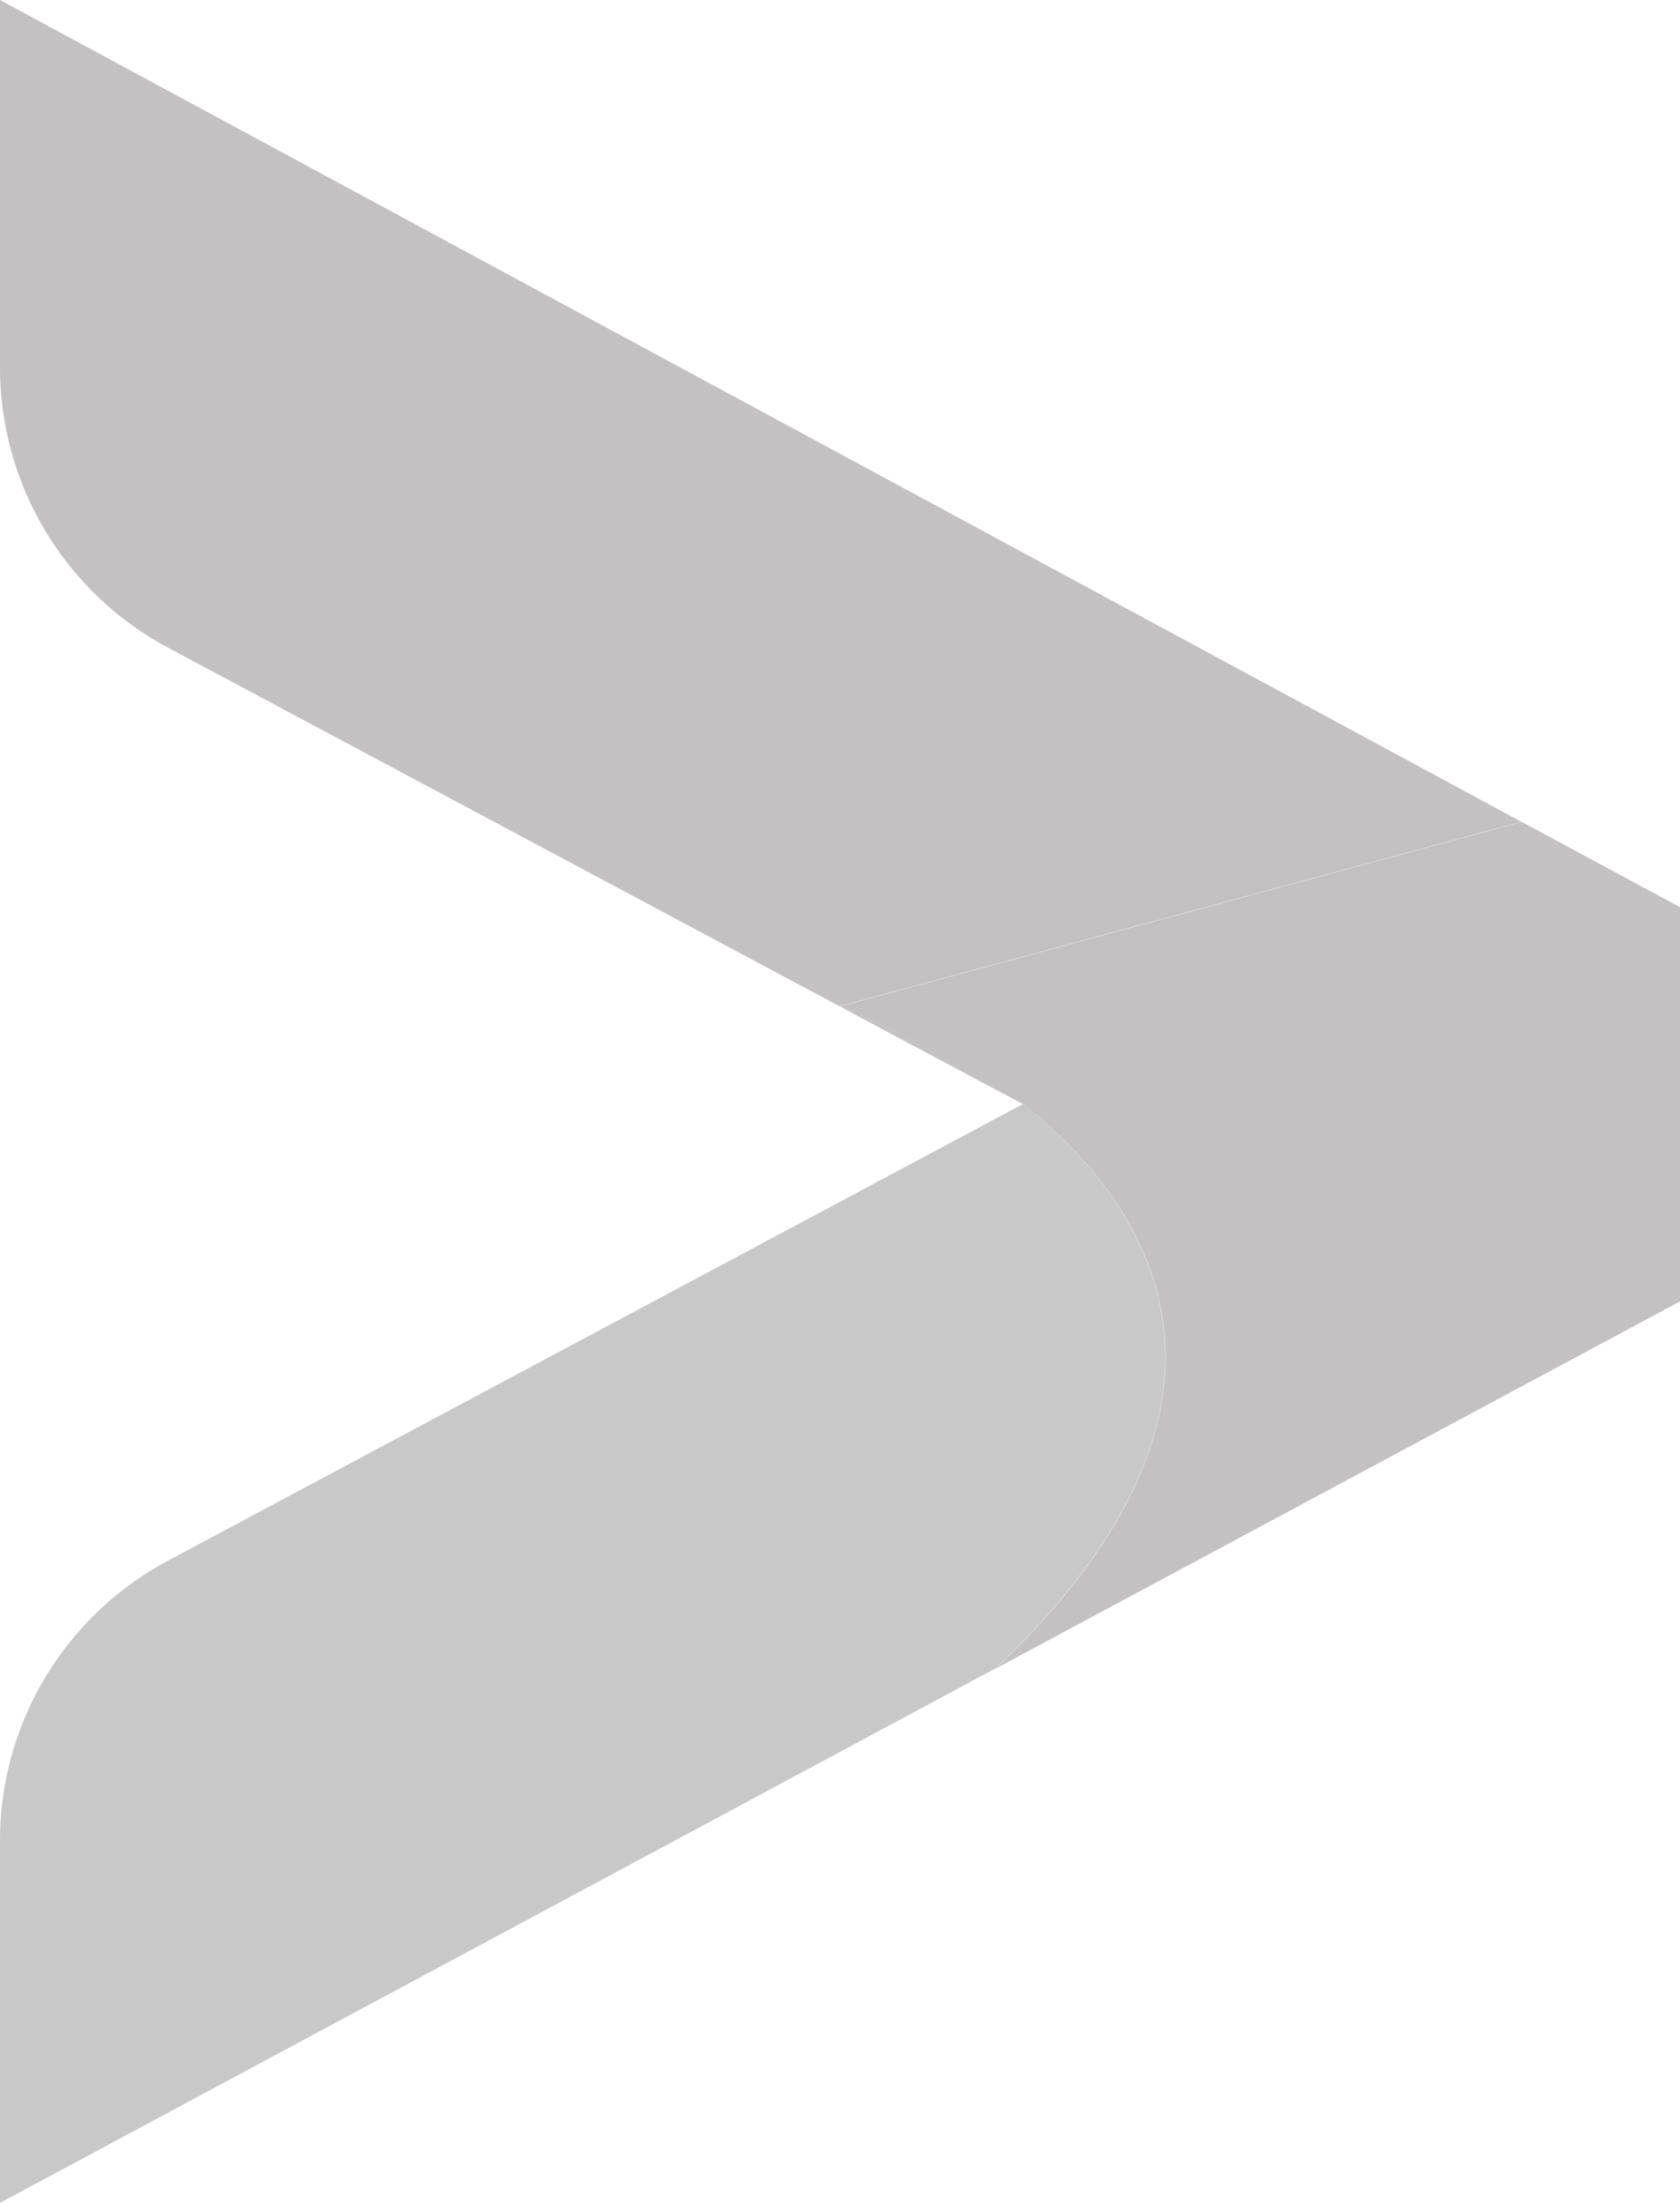
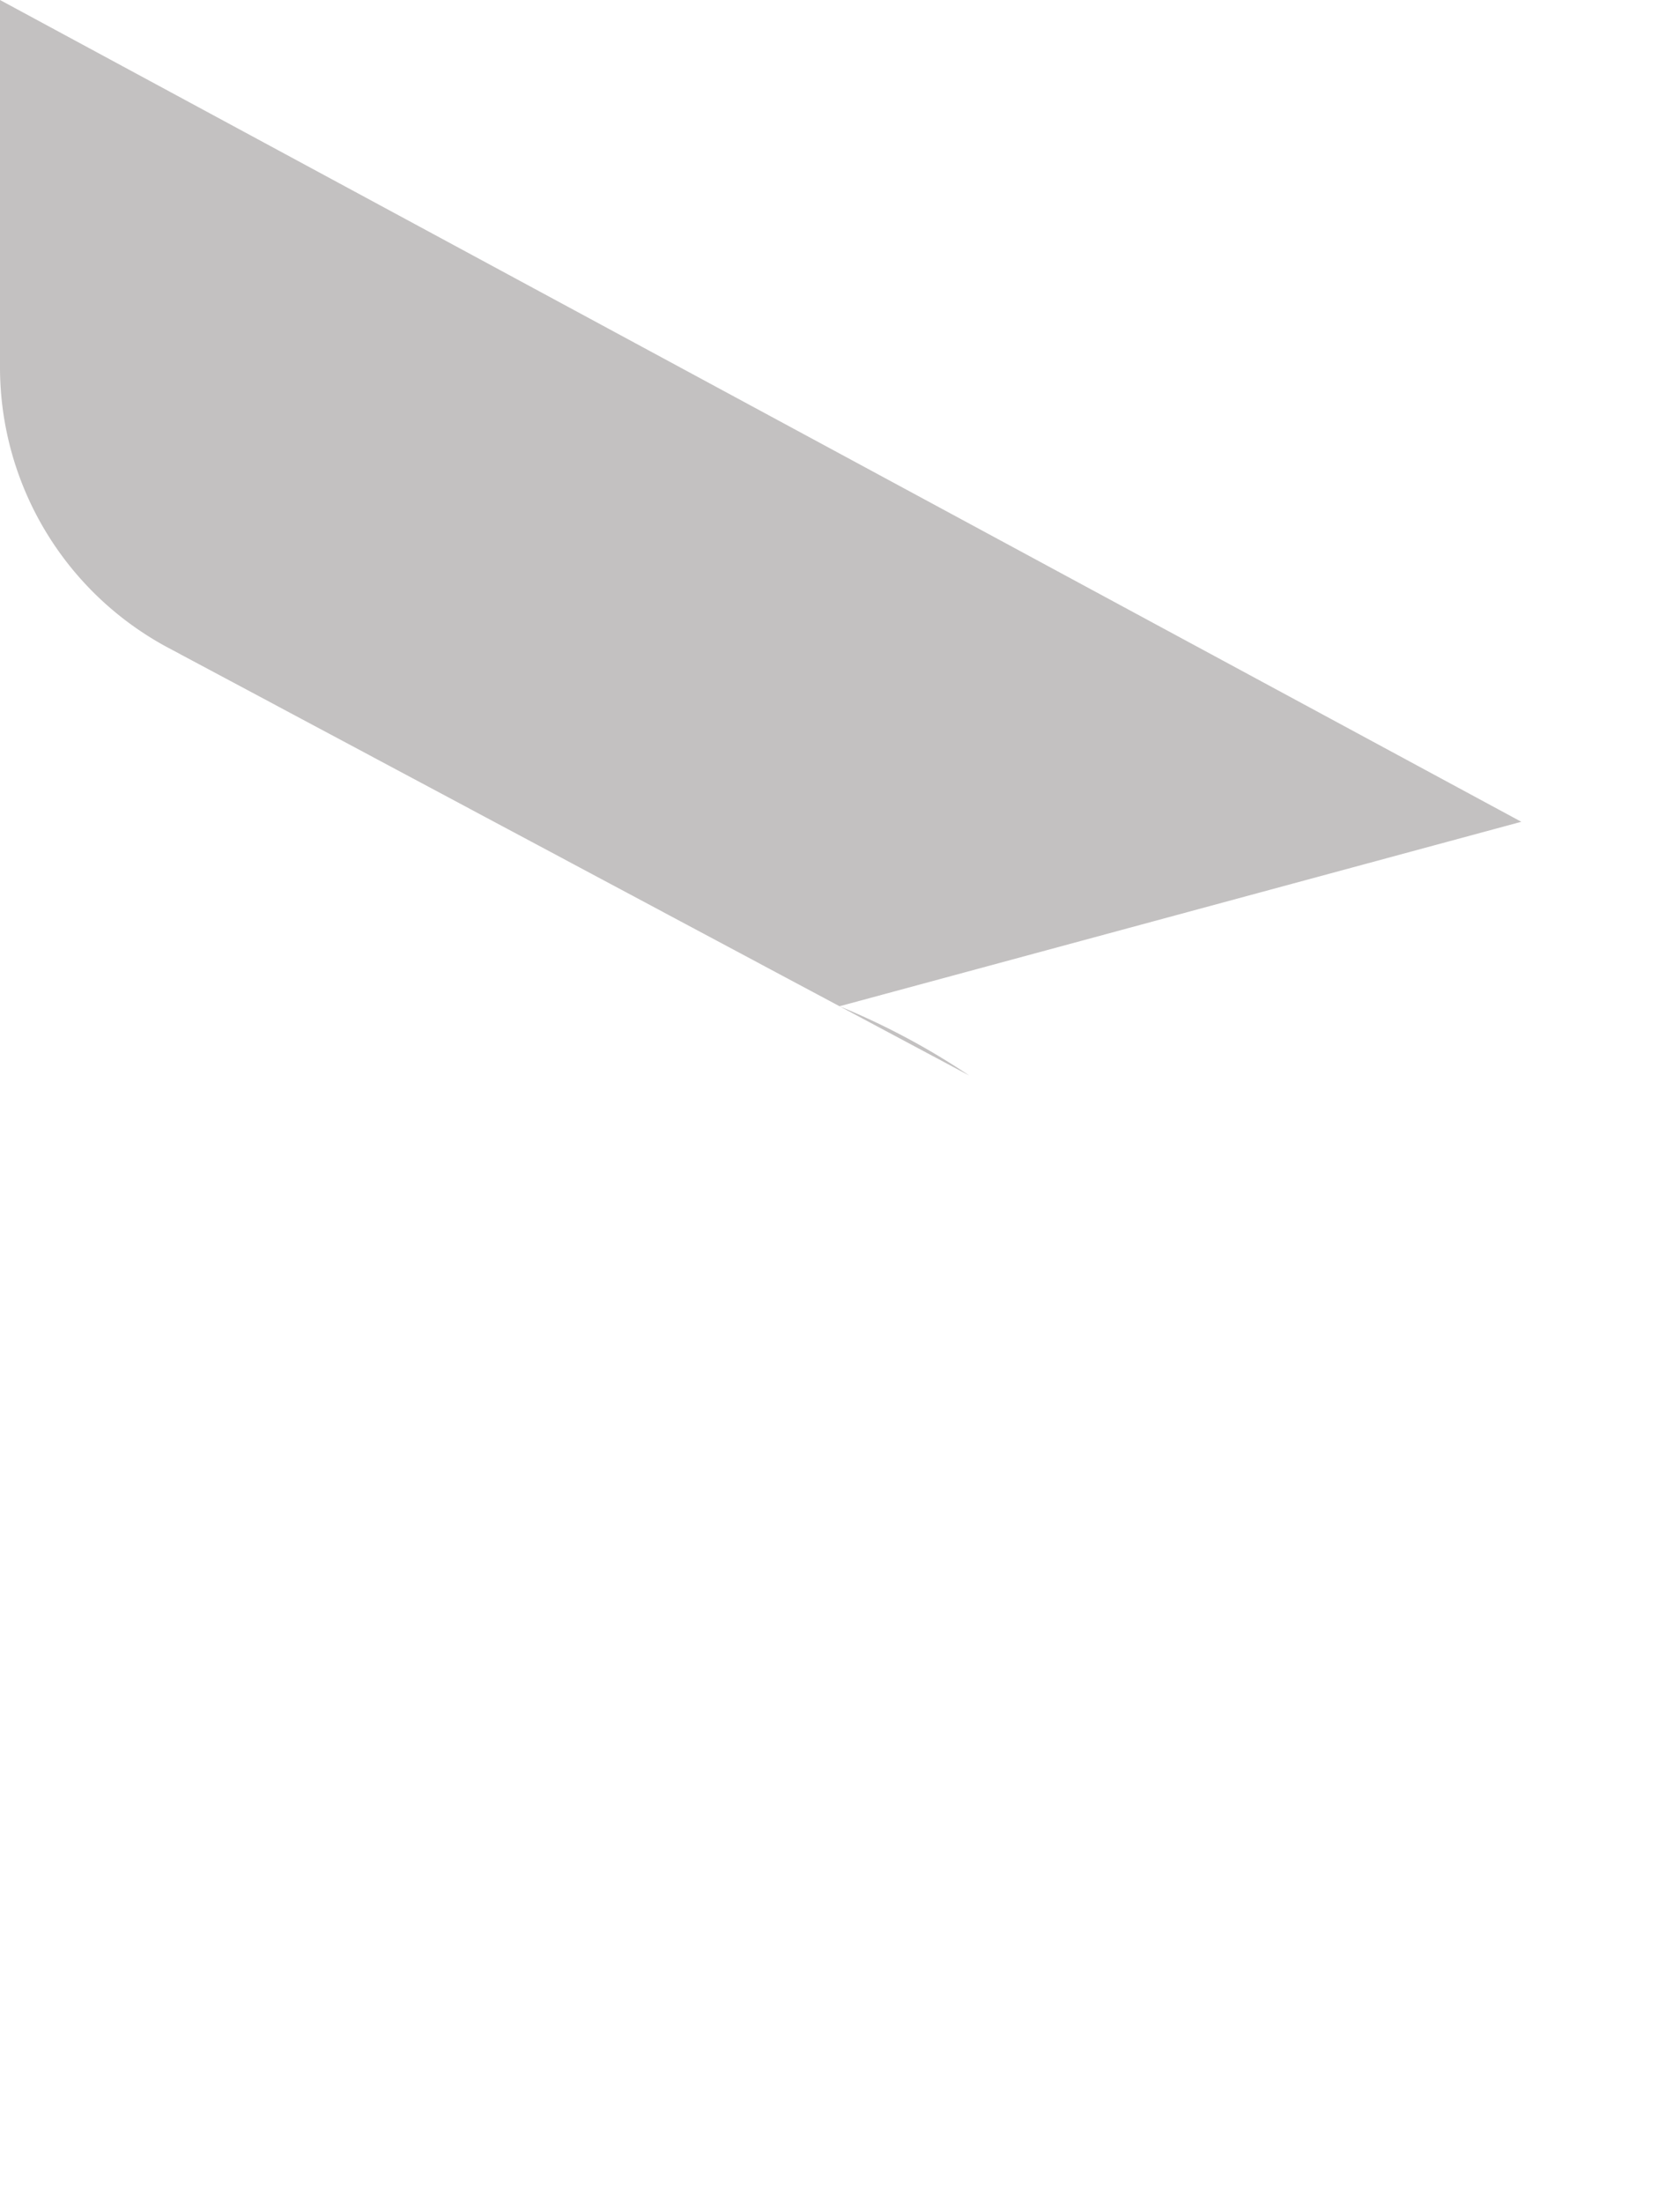
<svg xmlns="http://www.w3.org/2000/svg" width="100%" height="100%" viewBox="0 0 353.004 462.694">
  <g opacity="0.34">
-     <path d="M1043.32,664.005,834.036,776.325V700.344a66.694,66.694,0,0,1,35.339-58.928L1049,545.52c28.43,22.565,52.178,63.291-5.641,118.455" transform="translate(-834.036 -313.631)" fill="#5d5d5d" />
    <path d="M1037.633,724.939,869.375,635.123a66.8,66.8,0,0,1-35.339-58.928V499.07l319.656,172.607-143.261,38.749a153.5,153.5,0,0,1,27.192,14.5" transform="translate(-834.036 -499.07)" fill="#4f4848" />
-     <path d="M896.492,586.9a157.947,157.947,0,0,0-27.1-14.5l143.247-38.75,33.253,17.907v82.806L902.263,711.39c57.885-55.239,34.013-95.976,5.642-118.455Z" transform="translate(-692.886 -361.015)" fill="#4f4848" />
  </g>
</svg>